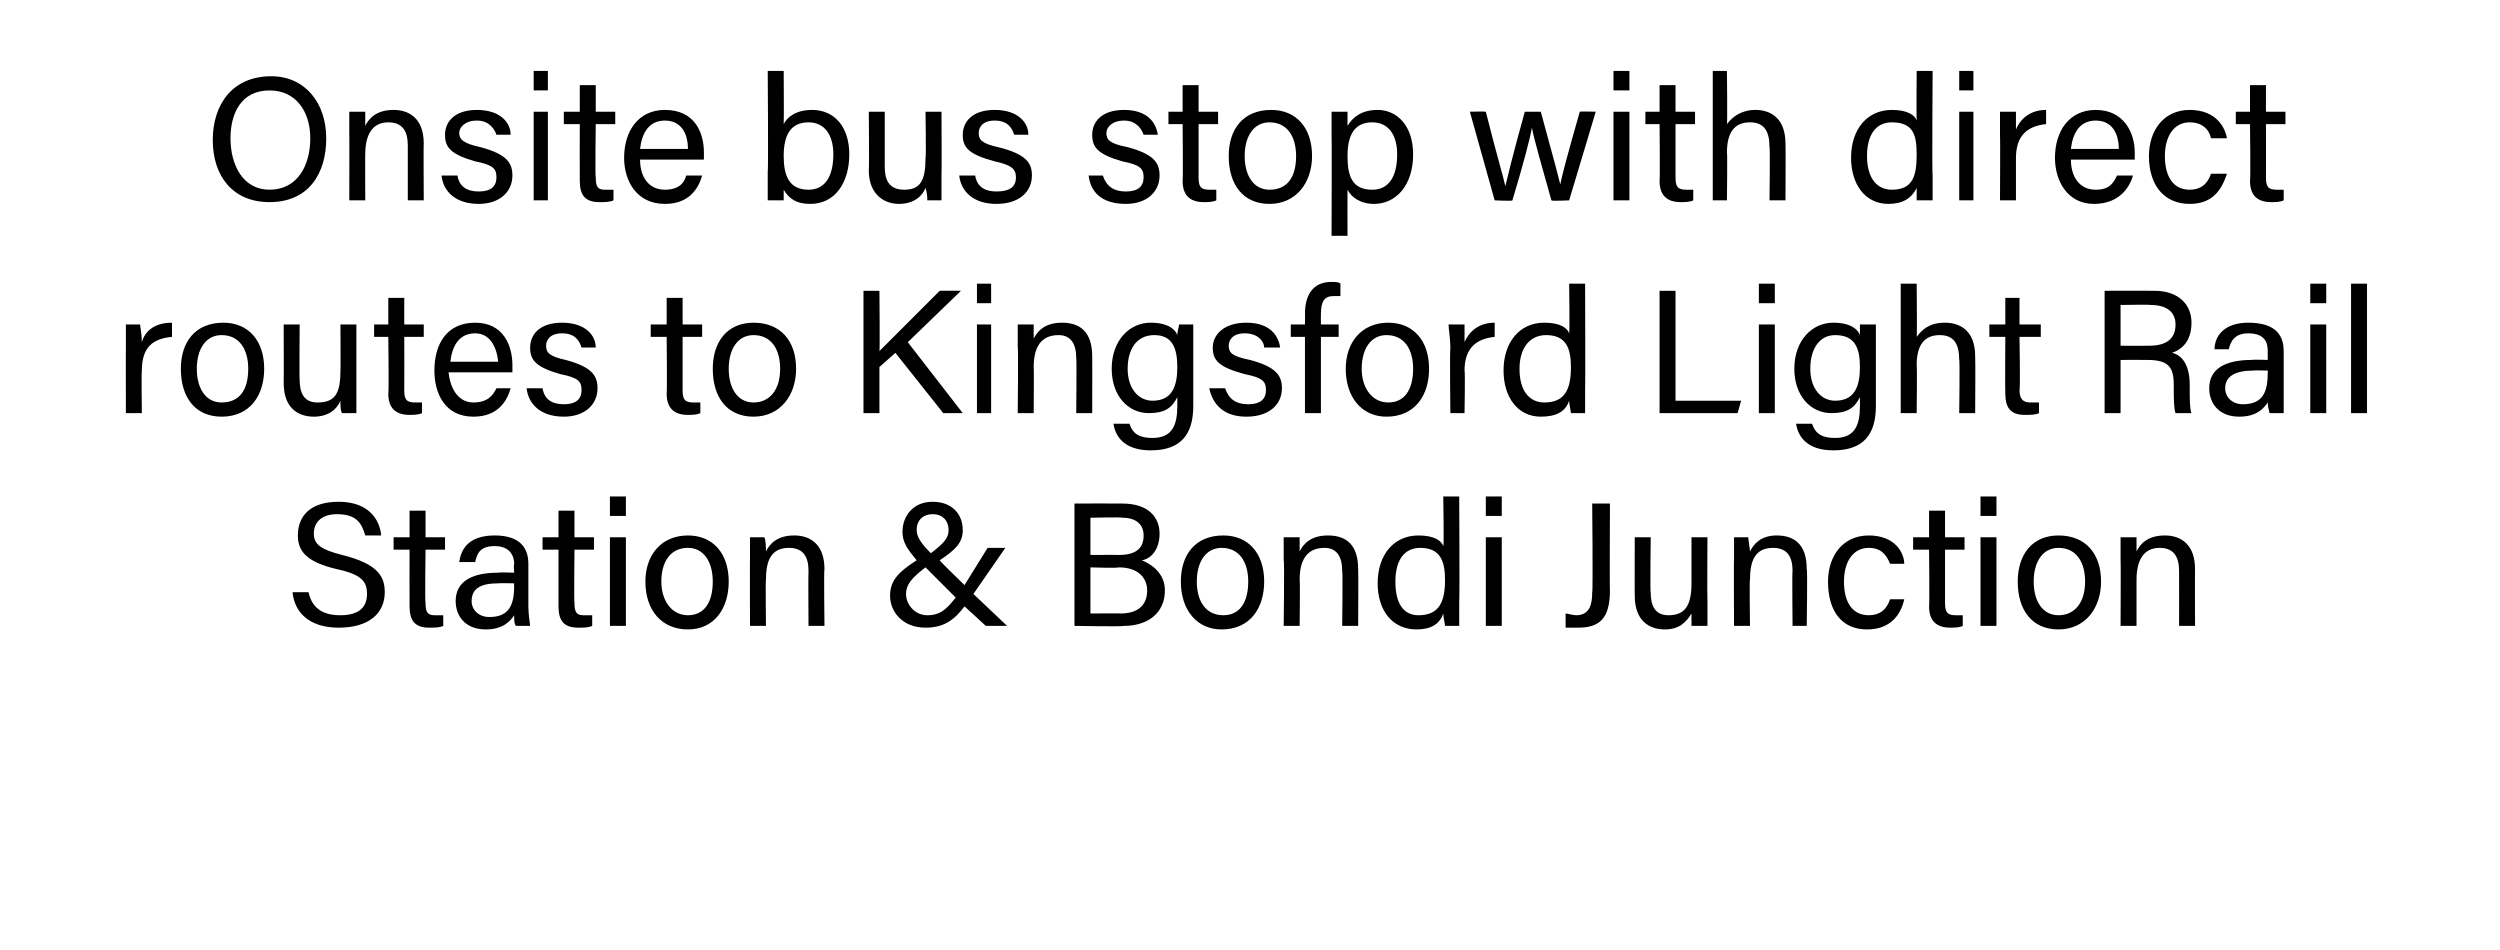
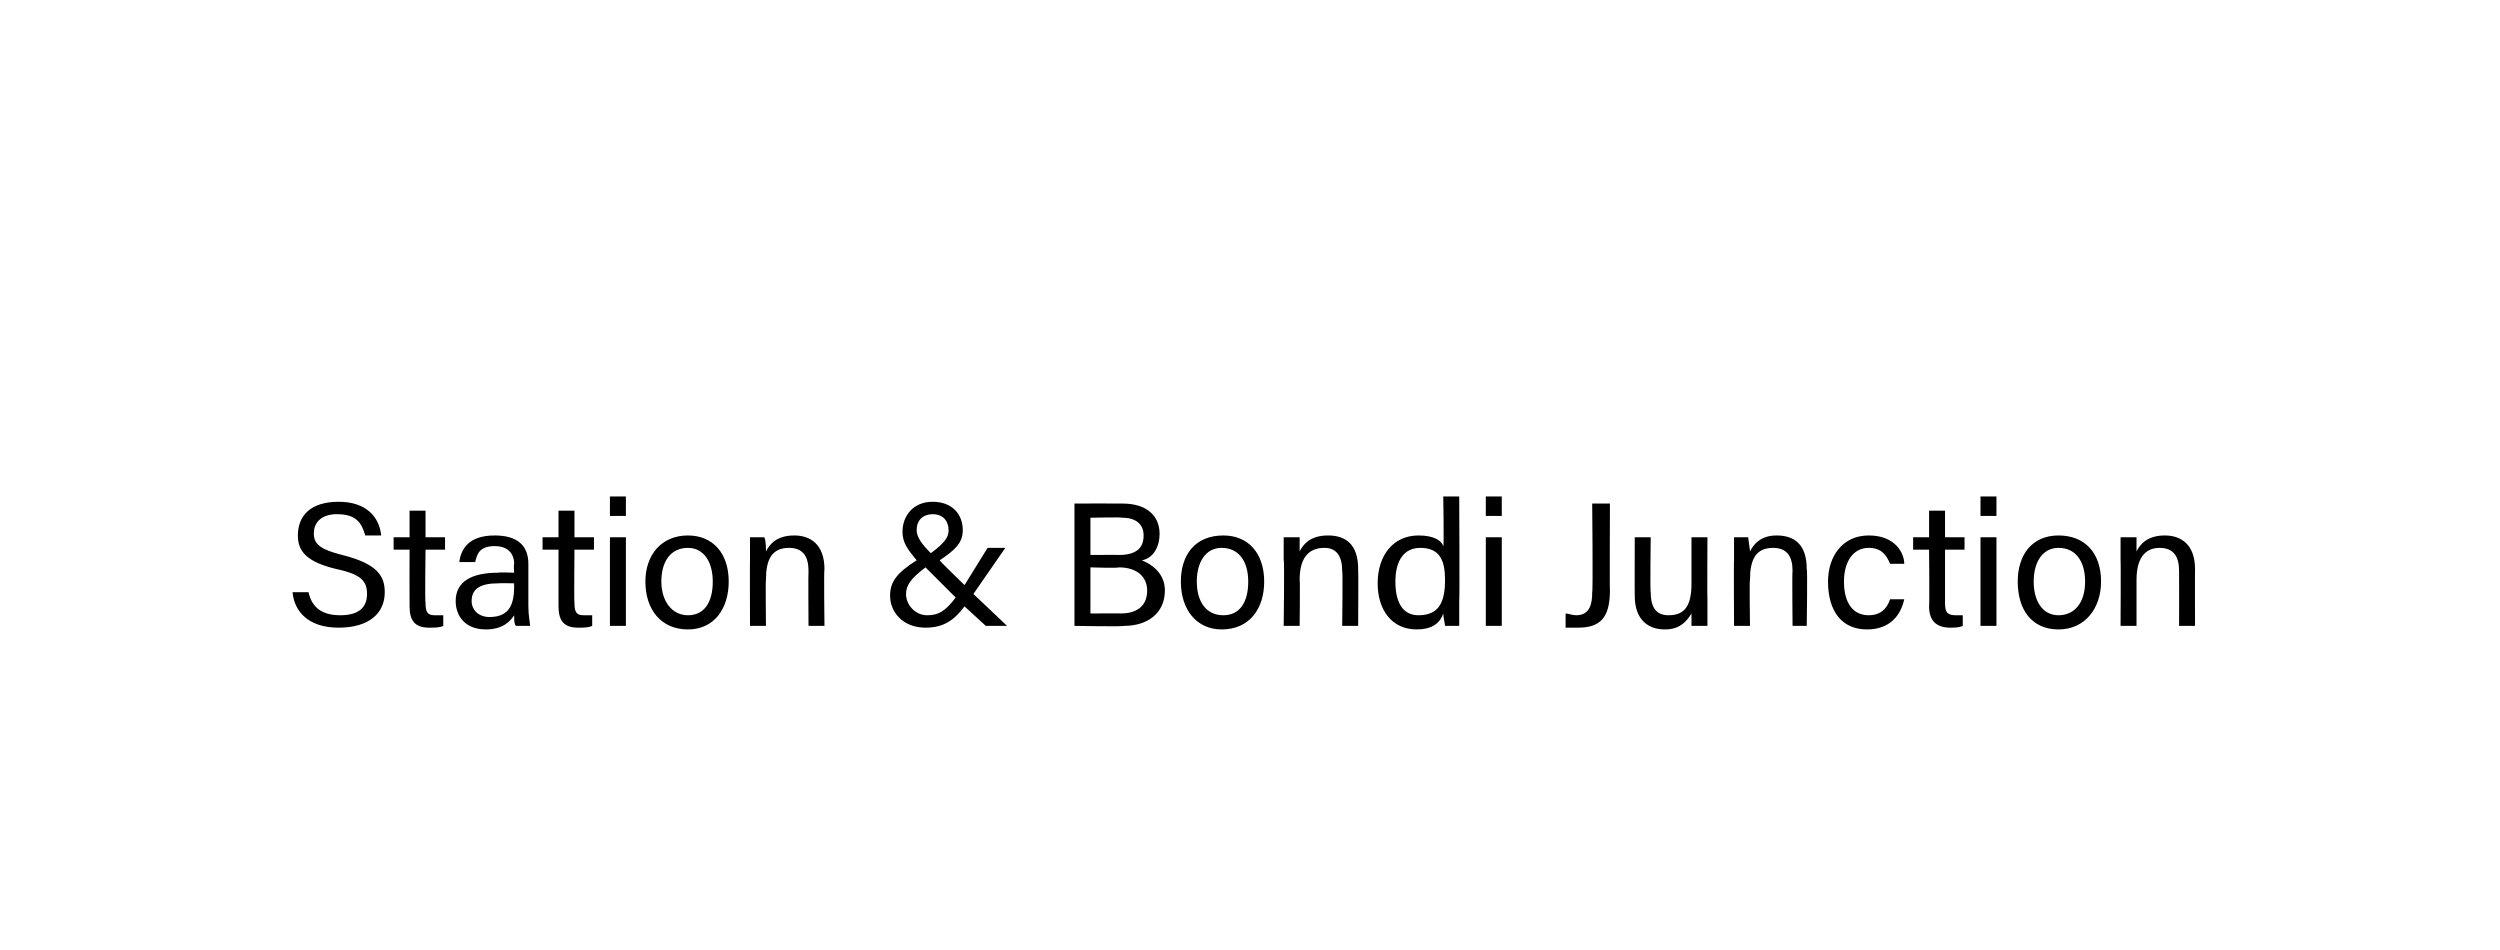
<svg xmlns="http://www.w3.org/2000/svg" version="1.1" width="141px" height="53.6px" viewBox="0 -4 141 53.6" style="top:-4px">
  <desc>Onsite bus stop with direct routes to Kingsford Light Rail Station &amp; Bondi Junction</desc>
  <defs />
  <g id="Polygon13940">
    <path d="M 17.4 29.4 C 17.6 30.3 18.2 30.7 19.2 30.7 C 20.3 30.7 20.7 30.2 20.7 29.5 C 20.7 28.8 20.4 28.4 19 28.1 C 17.3 27.7 16.8 27.1 16.8 26.2 C 16.8 25.1 17.5 24.3 19.1 24.3 C 20.7 24.3 21.4 25.2 21.5 26.2 C 21.5 26.2 20.6 26.2 20.6 26.2 C 20.4 25.5 20.1 25 19 25 C 18.2 25 17.7 25.4 17.7 26.1 C 17.7 26.7 18.1 27 19.3 27.3 C 21.3 27.8 21.7 28.5 21.7 29.4 C 21.7 30.6 20.8 31.4 19.1 31.4 C 17.4 31.4 16.6 30.5 16.5 29.4 C 16.5 29.4 17.4 29.4 17.4 29.4 Z M 22.2 26.3 L 23.1 26.3 L 23.1 24.8 L 24 24.8 L 24 26.3 L 25.1 26.3 L 25.1 27 L 24 27 C 24 27 23.96 29.96 24 30 C 24 30.5 24.1 30.7 24.5 30.7 C 24.7 30.7 24.8 30.7 25 30.7 C 25 30.7 25 31.3 25 31.3 C 24.8 31.4 24.5 31.4 24.2 31.4 C 23.4 31.4 23.1 31 23.1 30.2 C 23.09 30.17 23.1 27 23.1 27 L 22.2 27 L 22.2 26.3 Z M 29.8 30.2 C 29.8 30.7 29.9 31.2 29.9 31.3 C 29.9 31.3 29.1 31.3 29.1 31.3 C 29 31.2 29 31 29 30.7 C 28.8 31 28.4 31.5 27.4 31.5 C 26.2 31.5 25.7 30.7 25.7 29.9 C 25.7 28.8 26.6 28.3 28.1 28.3 C 28.1 28.27 29 28.3 29 28.3 C 29 28.3 28.96 27.84 29 27.8 C 29 27.4 28.8 26.8 27.9 26.8 C 27 26.8 26.9 27.3 26.8 27.7 C 26.8 27.7 25.9 27.7 25.9 27.7 C 26 27 26.4 26.2 27.9 26.2 C 29.1 26.2 29.8 26.7 29.8 27.8 C 29.8 27.8 29.8 30.2 29.8 30.2 Z M 29 28.9 C 29 28.9 28.15 28.88 28.1 28.9 C 27.1 28.9 26.6 29.2 26.6 29.9 C 26.6 30.4 27 30.8 27.6 30.8 C 28.8 30.8 29 30 29 29 C 28.97 29.04 29 28.9 29 28.9 Z M 30.6 26.3 L 31.5 26.3 L 31.5 24.8 L 32.4 24.8 L 32.4 26.3 L 33.5 26.3 L 33.5 27 L 32.4 27 C 32.4 27 32.37 29.96 32.4 30 C 32.4 30.5 32.5 30.7 32.9 30.7 C 33.1 30.7 33.2 30.7 33.4 30.7 C 33.4 30.7 33.4 31.3 33.4 31.3 C 33.2 31.4 32.9 31.4 32.6 31.4 C 31.8 31.4 31.5 31 31.5 30.2 C 31.5 30.17 31.5 27 31.5 27 L 30.6 27 L 30.6 26.3 Z M 34.4 26.3 L 35.3 26.3 L 35.3 31.3 L 34.4 31.3 L 34.4 26.3 Z M 34.4 25.1 L 34.4 24 L 35.3 24 L 35.3 25.1 L 34.4 25.1 Z M 41.1 28.8 C 41.1 30.3 40.3 31.5 38.8 31.5 C 37.3 31.5 36.4 30.4 36.4 28.8 C 36.4 27.3 37.3 26.2 38.8 26.2 C 40.2 26.2 41.1 27.2 41.1 28.8 Z M 37.3 28.8 C 37.3 29.9 37.9 30.7 38.8 30.7 C 39.7 30.7 40.2 30 40.2 28.8 C 40.2 27.7 39.7 26.9 38.8 26.9 C 37.8 26.9 37.3 27.7 37.3 28.8 Z M 42.3 27.6 C 42.3 27.1 42.3 26.7 42.3 26.3 C 42.3 26.3 43.1 26.3 43.1 26.3 C 43.2 26.4 43.2 27 43.2 27.1 C 43.4 26.7 43.8 26.2 44.8 26.2 C 45.7 26.2 46.5 26.7 46.5 28.1 C 46.46 28.09 46.5 31.3 46.5 31.3 L 45.6 31.3 C 45.6 31.3 45.58 28.2 45.6 28.2 C 45.6 27.4 45.3 26.9 44.5 26.9 C 43.5 26.9 43.2 27.6 43.2 28.7 C 43.17 28.67 43.2 31.3 43.2 31.3 L 42.3 31.3 C 42.3 31.3 42.29 27.56 42.3 27.6 Z M 53.9 29.7 C 53.9 29.7 52.2 28 52.2 28 C 51.4 28.6 51.1 29 51.1 29.5 C 51.1 30.1 51.6 30.7 52.3 30.7 C 52.9 30.7 53.3 30.5 53.9 29.7 Z M 56.7 26.9 L 54.9 29.5 L 56.8 31.3 L 55.6 31.3 C 55.6 31.3 54.43 30.23 54.4 30.2 C 53.8 31 53.2 31.4 52.2 31.4 C 50.9 31.4 50.2 30.5 50.2 29.6 C 50.2 28.8 50.6 28.3 51.7 27.6 C 51.2 27 50.9 26.6 50.9 26 C 50.9 25.1 51.5 24.3 52.6 24.3 C 53.7 24.3 54.3 25 54.3 25.9 C 54.3 26.6 53.9 27 53 27.6 C 52.97 27.62 54.4 29 54.4 29 L 55.7 26.9 L 56.7 26.9 Z M 51.7 25.9 C 51.7 26.3 52 26.7 52.5 27.2 C 53.3 26.6 53.5 26.3 53.5 25.9 C 53.5 25.4 53.2 25 52.6 25 C 52.1 25 51.7 25.3 51.7 25.9 Z M 60.6 24.4 C 60.6 24.4 63.3 24.39 63.3 24.4 C 64.8 24.4 65.4 25.2 65.4 26.1 C 65.4 26.9 65 27.5 64.4 27.6 C 64.9 27.8 65.7 28.3 65.7 29.3 C 65.7 30.6 64.7 31.3 63.4 31.3 C 63.36 31.35 60.6 31.3 60.6 31.3 L 60.6 24.4 Z M 63.1 27.3 C 64.1 27.3 64.5 26.9 64.5 26.2 C 64.5 25.6 64.1 25.2 63.3 25.2 C 63.26 25.16 61.5 25.2 61.5 25.2 L 61.5 27.3 C 61.5 27.3 63.12 27.29 63.1 27.3 Z M 61.5 30.6 C 61.5 30.6 63.25 30.59 63.2 30.6 C 64.1 30.6 64.7 30.2 64.7 29.3 C 64.7 28.6 64.2 28 63.1 28 C 63.07 28.05 61.5 28 61.5 28 L 61.5 30.6 Z M 71.3 28.8 C 71.3 30.3 70.5 31.5 68.9 31.5 C 67.5 31.5 66.6 30.4 66.6 28.8 C 66.6 27.3 67.4 26.2 69 26.2 C 70.4 26.2 71.3 27.2 71.3 28.8 Z M 67.5 28.8 C 67.5 29.9 68 30.7 69 30.7 C 69.9 30.7 70.4 30 70.4 28.8 C 70.4 27.7 69.9 26.9 68.9 26.9 C 68 26.9 67.5 27.7 67.5 28.8 Z M 72.4 27.6 C 72.4 27.1 72.4 26.7 72.4 26.3 C 72.4 26.3 73.3 26.3 73.3 26.3 C 73.3 26.4 73.3 27 73.3 27.1 C 73.5 26.7 73.9 26.2 74.9 26.2 C 75.9 26.2 76.6 26.7 76.6 28.1 C 76.62 28.09 76.6 31.3 76.6 31.3 L 75.7 31.3 C 75.7 31.3 75.74 28.2 75.7 28.2 C 75.7 27.4 75.4 26.9 74.7 26.9 C 73.7 26.9 73.3 27.6 73.3 28.7 C 73.33 28.67 73.3 31.3 73.3 31.3 L 72.4 31.3 C 72.4 31.3 72.45 27.56 72.4 27.6 Z M 82.3 24 C 82.3 24 82.33 29.92 82.3 29.9 C 82.3 30.4 82.3 30.9 82.3 31.3 C 82.3 31.3 81.5 31.3 81.5 31.3 C 81.5 31.2 81.4 30.8 81.4 30.6 C 81.2 31.2 80.7 31.5 79.9 31.5 C 78.5 31.5 77.7 30.4 77.7 28.9 C 77.7 27.3 78.6 26.2 80 26.2 C 80.9 26.2 81.3 26.5 81.4 26.8 C 81.45 26.81 81.4 24 81.4 24 L 82.3 24 Z M 80 30.7 C 81.2 30.7 81.5 29.9 81.5 28.7 C 81.5 27.6 81.2 26.9 80.1 26.9 C 79.2 26.9 78.7 27.6 78.7 28.8 C 78.7 30.1 79.2 30.7 80 30.7 Z M 83.8 26.3 L 84.7 26.3 L 84.7 31.3 L 83.8 31.3 L 83.8 26.3 Z M 83.8 25.1 L 83.8 24 L 84.7 24 L 84.7 25.1 L 83.8 25.1 Z M 90.8 29.3 C 90.8 30.9 90.2 31.4 89 31.4 C 88.7 31.4 88.5 31.4 88.3 31.4 C 88.3 31.4 88.3 30.6 88.3 30.6 C 88.4 30.6 88.7 30.7 88.9 30.7 C 89.7 30.7 89.8 30 89.8 29.4 C 89.85 29.35 89.8 24.4 89.8 24.4 L 90.8 24.4 C 90.8 24.4 90.78 29.32 90.8 29.3 Z M 96.3 29.9 C 96.3 30.4 96.3 31 96.3 31.3 C 96.3 31.3 95.4 31.3 95.4 31.3 C 95.4 31.2 95.4 30.9 95.4 30.6 C 95.1 31.1 94.7 31.5 93.9 31.5 C 93 31.5 92.2 31 92.2 29.6 C 92.19 29.61 92.2 26.3 92.2 26.3 L 93.1 26.3 C 93.1 26.3 93.06 29.43 93.1 29.4 C 93.1 30.1 93.3 30.7 94.1 30.7 C 95 30.7 95.4 30.2 95.4 28.9 C 95.4 28.92 95.4 26.3 95.4 26.3 L 96.3 26.3 C 96.3 26.3 96.28 29.87 96.3 29.9 Z M 97.8 27.6 C 97.8 27.1 97.8 26.7 97.8 26.3 C 97.8 26.3 98.6 26.3 98.6 26.3 C 98.6 26.4 98.7 27 98.7 27.1 C 98.9 26.7 99.3 26.2 100.2 26.2 C 101.2 26.2 101.9 26.7 101.9 28.1 C 101.95 28.09 101.9 31.3 101.9 31.3 L 101.1 31.3 C 101.1 31.3 101.07 28.2 101.1 28.2 C 101.1 27.4 100.8 26.9 100 26.9 C 99 26.9 98.7 27.6 98.7 28.7 C 98.66 28.67 98.7 31.3 98.7 31.3 L 97.8 31.3 C 97.8 31.3 97.78 27.56 97.8 27.6 Z M 107.4 29.8 C 107.2 30.7 106.6 31.5 105.3 31.5 C 103.9 31.5 103.1 30.5 103.1 28.8 C 103.1 27.4 103.9 26.2 105.4 26.2 C 106.9 26.2 107.4 27.2 107.4 27.8 C 107.4 27.8 106.6 27.8 106.6 27.8 C 106.4 27.3 106.1 26.9 105.4 26.9 C 104.5 26.9 104 27.7 104 28.8 C 104 30 104.5 30.7 105.4 30.7 C 106 30.7 106.4 30.4 106.6 29.8 C 106.6 29.8 107.4 29.8 107.4 29.8 Z M 107.9 26.3 L 108.8 26.3 L 108.8 24.8 L 109.7 24.8 L 109.7 26.3 L 110.8 26.3 L 110.8 27 L 109.7 27 C 109.7 27 109.7 29.96 109.7 30 C 109.7 30.5 109.8 30.7 110.3 30.7 C 110.4 30.7 110.6 30.7 110.7 30.7 C 110.7 30.7 110.7 31.3 110.7 31.3 C 110.5 31.4 110.2 31.4 110 31.4 C 109.2 31.4 108.8 31 108.8 30.2 C 108.83 30.17 108.8 27 108.8 27 L 107.9 27 L 107.9 26.3 Z M 111.7 26.3 L 112.6 26.3 L 112.6 31.3 L 111.7 31.3 L 111.7 26.3 Z M 111.7 25.1 L 111.7 24 L 112.6 24 L 112.6 25.1 L 111.7 25.1 Z M 118.5 28.8 C 118.5 30.3 117.6 31.5 116.1 31.5 C 114.6 31.5 113.8 30.4 113.8 28.8 C 113.8 27.3 114.6 26.2 116.1 26.2 C 117.6 26.2 118.5 27.2 118.5 28.8 Z M 114.7 28.8 C 114.7 29.9 115.2 30.7 116.1 30.7 C 117 30.7 117.6 30 117.6 28.8 C 117.6 27.7 117.1 26.9 116.1 26.9 C 115.2 26.9 114.7 27.7 114.7 28.8 Z M 119.6 27.6 C 119.6 27.1 119.6 26.7 119.6 26.3 C 119.6 26.3 120.5 26.3 120.5 26.3 C 120.5 26.4 120.5 27 120.5 27.1 C 120.7 26.7 121.1 26.2 122.1 26.2 C 123 26.2 123.8 26.7 123.8 28.1 C 123.79 28.09 123.8 31.3 123.8 31.3 L 122.9 31.3 C 122.9 31.3 122.91 28.2 122.9 28.2 C 122.9 27.4 122.6 26.9 121.8 26.9 C 120.9 26.9 120.5 27.6 120.5 28.7 C 120.5 28.67 120.5 31.3 120.5 31.3 L 119.6 31.3 C 119.6 31.3 119.62 27.56 119.6 27.6 Z " stroke="none" fill="#000" />
  </g>
  <g id="Polygon13939">
-     <path d="M 7.1 15.7 C 7.1 15 7.1 14.6 7.1 14.3 C 7.1 14.3 7.9 14.3 7.9 14.3 C 7.9 14.4 8 14.8 8 15.3 C 8.2 14.6 8.8 14.2 9.7 14.2 C 9.7 14.2 9.7 15 9.7 15 C 8.6 15.1 8 15.6 8 16.9 C 7.97 16.89 8 19.3 8 19.3 L 7.1 19.3 C 7.1 19.3 7.09 15.66 7.1 15.7 Z M 14.9 16.8 C 14.9 18.3 14.1 19.5 12.5 19.5 C 11 19.5 10.2 18.4 10.2 16.8 C 10.2 15.3 11 14.2 12.6 14.2 C 14 14.2 14.9 15.2 14.9 16.8 Z M 11.1 16.8 C 11.1 17.9 11.6 18.7 12.5 18.7 C 13.5 18.7 14 18 14 16.8 C 14 15.7 13.5 14.9 12.5 14.9 C 11.6 14.9 11.1 15.7 11.1 16.8 Z M 20.1 17.9 C 20.1 18.4 20.1 19 20.1 19.3 C 20.1 19.3 19.3 19.3 19.3 19.3 C 19.2 19.2 19.2 18.9 19.2 18.6 C 19 19.1 18.5 19.5 17.7 19.5 C 16.8 19.5 16 19 16 17.6 C 16.01 17.61 16 14.3 16 14.3 L 16.9 14.3 C 16.9 14.3 16.88 17.43 16.9 17.4 C 16.9 18.1 17.1 18.7 17.9 18.7 C 18.9 18.7 19.2 18.2 19.2 16.9 C 19.22 16.92 19.2 14.3 19.2 14.3 L 20.1 14.3 C 20.1 14.3 20.1 17.87 20.1 17.9 Z M 21.1 14.3 L 21.9 14.3 L 21.9 12.8 L 22.8 12.8 L 22.8 14.3 L 23.9 14.3 L 23.9 15 L 22.8 15 C 22.8 15 22.81 17.96 22.8 18 C 22.8 18.5 22.9 18.7 23.4 18.7 C 23.5 18.7 23.7 18.7 23.8 18.7 C 23.8 18.7 23.8 19.3 23.8 19.3 C 23.6 19.4 23.3 19.4 23.1 19.4 C 22.3 19.4 21.9 19 21.9 18.2 C 21.94 18.17 21.9 15 21.9 15 L 21.1 15 L 21.1 14.3 Z M 25.3 17 C 25.4 18 25.9 18.7 26.7 18.7 C 27.5 18.7 27.8 18.3 28 17.9 C 28 17.9 28.8 17.9 28.8 17.9 C 28.6 18.6 28.1 19.5 26.7 19.5 C 25.1 19.5 24.5 18.2 24.5 16.9 C 24.5 15.4 25.2 14.2 26.8 14.2 C 28.4 14.2 28.9 15.5 28.9 16.6 C 28.9 16.7 28.9 16.8 28.9 17 C 28.9 17 25.3 17 25.3 17 Z M 28.1 16.4 C 28 15.5 27.6 14.8 26.8 14.8 C 25.9 14.8 25.5 15.5 25.4 16.4 C 25.4 16.4 28.1 16.4 28.1 16.4 Z M 30.6 17.9 C 30.7 18.5 31.1 18.8 31.8 18.8 C 32.5 18.8 32.8 18.5 32.8 18 C 32.8 17.5 32.6 17.3 31.6 17.1 C 30.2 16.7 29.9 16.3 29.9 15.6 C 29.9 14.9 30.4 14.2 31.7 14.2 C 33 14.2 33.6 14.9 33.6 15.6 C 33.6 15.6 32.8 15.6 32.8 15.6 C 32.7 15.3 32.5 14.8 31.7 14.8 C 31 14.8 30.8 15.2 30.8 15.5 C 30.8 15.9 31 16.1 31.9 16.3 C 33.4 16.7 33.7 17.2 33.7 17.9 C 33.7 18.8 33 19.5 31.8 19.5 C 30.5 19.5 29.8 18.8 29.7 17.9 C 29.7 17.9 30.6 17.9 30.6 17.9 Z M 36.7 14.3 L 37.6 14.3 L 37.6 12.8 L 38.5 12.8 L 38.5 14.3 L 39.6 14.3 L 39.6 15 L 38.5 15 C 38.5 15 38.5 17.96 38.5 18 C 38.5 18.5 38.6 18.7 39.1 18.7 C 39.2 18.7 39.4 18.7 39.5 18.7 C 39.5 18.7 39.5 19.3 39.5 19.3 C 39.3 19.4 39 19.4 38.8 19.4 C 38 19.4 37.6 19 37.6 18.2 C 37.63 18.17 37.6 15 37.6 15 L 36.7 15 L 36.7 14.3 Z M 44.9 16.8 C 44.9 18.3 44 19.5 42.5 19.5 C 41 19.5 40.2 18.4 40.2 16.8 C 40.2 15.3 41 14.2 42.5 14.2 C 44 14.2 44.9 15.2 44.9 16.8 Z M 41.1 16.8 C 41.1 17.9 41.6 18.7 42.5 18.7 C 43.4 18.7 44 18 44 16.8 C 44 15.7 43.5 14.9 42.5 14.9 C 41.6 14.9 41.1 15.7 41.1 16.8 Z M 48.7 12.4 L 49.6 12.4 C 49.6 12.4 49.63 15.81 49.6 15.8 C 50.1 15.3 51.9 13.5 53 12.4 C 53.01 12.39 54.2 12.4 54.2 12.4 L 51.2 15.3 L 54.3 19.3 L 53.2 19.3 L 50.5 15.9 L 49.6 16.7 L 49.6 19.3 L 48.7 19.3 L 48.7 12.4 Z M 55.1 14.3 L 55.9 14.3 L 55.9 19.3 L 55.1 19.3 L 55.1 14.3 Z M 55.1 13.1 L 55.1 12 L 55.9 12 L 55.9 13.1 L 55.1 13.1 Z M 57.4 15.6 C 57.4 15.1 57.4 14.7 57.4 14.3 C 57.4 14.3 58.3 14.3 58.3 14.3 C 58.3 14.4 58.3 15 58.3 15.1 C 58.5 14.7 58.9 14.2 59.9 14.2 C 60.9 14.2 61.6 14.7 61.6 16.1 C 61.61 16.09 61.6 19.3 61.6 19.3 L 60.7 19.3 C 60.7 19.3 60.73 16.2 60.7 16.2 C 60.7 15.4 60.4 14.9 59.7 14.9 C 58.7 14.9 58.3 15.6 58.3 16.7 C 58.32 16.67 58.3 19.3 58.3 19.3 L 57.4 19.3 C 57.4 19.3 57.44 15.56 57.4 15.6 Z M 67.3 18.9 C 67.3 20.5 66.6 21.4 64.9 21.4 C 63.4 21.4 62.9 20.6 62.8 19.9 C 62.8 19.9 63.7 19.9 63.7 19.9 C 63.9 20.5 64.3 20.7 65 20.7 C 66.1 20.7 66.4 20 66.4 18.9 C 66.4 18.9 66.4 18.4 66.4 18.4 C 66.1 19 65.7 19.3 64.8 19.3 C 63.6 19.3 62.7 18.3 62.7 16.8 C 62.7 15.2 63.7 14.2 64.9 14.2 C 65.9 14.2 66.3 14.6 66.4 14.9 C 66.4 14.7 66.5 14.4 66.5 14.3 C 66.5 14.3 67.3 14.3 67.3 14.3 C 67.3 14.6 67.3 15.3 67.3 15.7 C 67.3 15.7 67.3 18.9 67.3 18.9 Z M 65 18.6 C 66.1 18.6 66.4 17.8 66.4 16.7 C 66.4 15.6 66.1 14.9 65.1 14.9 C 64.1 14.9 63.6 15.7 63.6 16.8 C 63.6 17.9 64.2 18.6 65 18.6 Z M 69.1 17.9 C 69.3 18.5 69.7 18.8 70.4 18.8 C 71.1 18.8 71.4 18.5 71.4 18 C 71.4 17.5 71.2 17.3 70.2 17.1 C 68.7 16.7 68.4 16.3 68.4 15.6 C 68.4 14.9 69 14.2 70.3 14.2 C 71.6 14.2 72.1 14.9 72.2 15.6 C 72.2 15.6 71.3 15.6 71.3 15.6 C 71.3 15.3 71 14.8 70.2 14.8 C 69.5 14.8 69.3 15.2 69.3 15.5 C 69.3 15.9 69.5 16.1 70.5 16.3 C 72 16.7 72.3 17.2 72.3 17.9 C 72.3 18.8 71.6 19.5 70.3 19.5 C 69 19.5 68.4 18.8 68.2 17.9 C 68.2 17.9 69.1 17.9 69.1 17.9 Z M 73.6 19.3 L 73.6 15 L 72.8 15 L 72.8 14.3 L 73.6 14.3 C 73.6 14.3 73.61 13.67 73.6 13.7 C 73.6 12.7 74 11.9 75.1 11.9 C 75.3 11.9 75.5 11.9 75.6 12 C 75.6 12 75.6 12.7 75.6 12.7 C 75.5 12.7 75.3 12.7 75.2 12.7 C 74.7 12.7 74.5 13 74.5 13.7 C 74.49 13.73 74.5 14.3 74.5 14.3 L 75.5 14.3 L 75.5 15 L 74.5 15 L 74.5 19.3 L 73.6 19.3 Z M 80.6 16.8 C 80.6 18.3 79.8 19.5 78.2 19.5 C 76.8 19.5 75.9 18.4 75.9 16.8 C 75.9 15.3 76.8 14.2 78.3 14.2 C 79.7 14.2 80.6 15.2 80.6 16.8 Z M 76.8 16.8 C 76.8 17.9 77.4 18.7 78.3 18.7 C 79.2 18.7 79.7 18 79.7 16.8 C 79.7 15.7 79.2 14.9 78.2 14.9 C 77.3 14.9 76.8 15.7 76.8 16.8 Z M 81.8 15.7 C 81.8 15 81.7 14.6 81.7 14.3 C 81.7 14.3 82.6 14.3 82.6 14.3 C 82.6 14.4 82.6 14.8 82.6 15.3 C 82.9 14.6 83.5 14.2 84.3 14.2 C 84.3 14.2 84.3 15 84.3 15 C 83.3 15.1 82.6 15.6 82.6 16.9 C 82.64 16.89 82.6 19.3 82.6 19.3 L 81.8 19.3 C 81.8 19.3 81.76 15.66 81.8 15.7 Z M 89.4 12 C 89.4 12 89.42 17.92 89.4 17.9 C 89.4 18.4 89.4 18.9 89.4 19.3 C 89.4 19.3 88.6 19.3 88.6 19.3 C 88.6 19.2 88.5 18.8 88.5 18.6 C 88.3 19.2 87.8 19.5 86.9 19.5 C 85.6 19.5 84.8 18.4 84.8 16.9 C 84.8 15.3 85.7 14.2 87.1 14.2 C 88 14.2 88.4 14.5 88.5 14.8 C 88.54 14.81 88.5 12 88.5 12 L 89.4 12 Z M 87.1 18.7 C 88.3 18.7 88.6 17.9 88.6 16.7 C 88.6 15.6 88.3 14.9 87.2 14.9 C 86.3 14.9 85.7 15.6 85.7 16.8 C 85.7 18.1 86.3 18.7 87.1 18.7 Z M 93.6 12.4 L 94.5 12.4 L 94.5 18.6 L 98.2 18.6 L 98 19.3 L 93.6 19.3 L 93.6 12.4 Z M 99.2 14.3 L 100.1 14.3 L 100.1 19.3 L 99.2 19.3 L 99.2 14.3 Z M 99.2 13.1 L 99.2 12 L 100.1 12 L 100.1 13.1 L 99.2 13.1 Z M 105.8 18.9 C 105.8 20.5 105.1 21.4 103.4 21.4 C 101.9 21.4 101.4 20.6 101.3 19.9 C 101.3 19.9 102.2 19.9 102.2 19.9 C 102.4 20.5 102.8 20.7 103.5 20.7 C 104.6 20.7 104.9 20 104.9 18.9 C 104.9 18.9 104.9 18.4 104.9 18.4 C 104.6 19 104.2 19.3 103.3 19.3 C 102.1 19.3 101.2 18.3 101.2 16.8 C 101.2 15.2 102.2 14.2 103.4 14.2 C 104.4 14.2 104.8 14.6 104.9 14.9 C 104.9 14.7 104.9 14.4 104.9 14.3 C 104.9 14.3 105.8 14.3 105.8 14.3 C 105.8 14.6 105.8 15.3 105.8 15.7 C 105.8 15.7 105.8 18.9 105.8 18.9 Z M 103.5 18.6 C 104.6 18.6 104.9 17.8 104.9 16.7 C 104.9 15.6 104.6 14.9 103.5 14.9 C 102.6 14.9 102.1 15.7 102.1 16.8 C 102.1 17.9 102.7 18.6 103.5 18.6 Z M 108.1 12 C 108.1 12 108.13 15.03 108.1 15 C 108.4 14.6 108.8 14.2 109.7 14.2 C 110.5 14.2 111.4 14.6 111.4 16.1 C 111.42 16.11 111.4 19.3 111.4 19.3 L 110.5 19.3 C 110.5 19.3 110.54 16.26 110.5 16.3 C 110.5 15.4 110.2 14.9 109.4 14.9 C 108.5 14.9 108.1 15.5 108.1 16.6 C 108.13 16.58 108.1 19.3 108.1 19.3 L 107.2 19.3 L 107.2 12 L 108.1 12 Z M 112.2 14.3 L 113.1 14.3 L 113.1 12.8 L 113.9 12.8 L 113.9 14.3 L 115.1 14.3 L 115.1 15 L 113.9 15 C 113.9 15 113.95 17.96 113.9 18 C 113.9 18.5 114.1 18.7 114.5 18.7 C 114.6 18.7 114.8 18.7 115 18.7 C 115 18.7 115 19.3 115 19.3 C 114.8 19.4 114.5 19.4 114.2 19.4 C 113.4 19.4 113.1 19 113.1 18.2 C 113.08 18.17 113.1 15 113.1 15 L 112.2 15 L 112.2 14.3 Z M 119.6 16.3 L 119.6 19.3 L 118.7 19.3 L 118.7 12.4 C 118.7 12.4 121.46 12.39 121.5 12.4 C 122.9 12.4 123.6 13.2 123.6 14.2 C 123.6 15.2 123.1 15.7 122.5 15.9 C 123 16 123.5 16.5 123.5 17.7 C 123.5 17.7 123.5 18 123.5 18 C 123.5 18.4 123.5 19.1 123.6 19.3 C 123.6 19.3 122.7 19.3 122.7 19.3 C 122.6 19 122.6 18.5 122.6 17.8 C 122.6 17.8 122.6 17.7 122.6 17.7 C 122.6 16.7 122.3 16.3 121.1 16.3 C 121.07 16.29 119.6 16.3 119.6 16.3 Z M 119.6 15.5 C 119.6 15.5 121.16 15.51 121.2 15.5 C 122.2 15.5 122.7 15.1 122.7 14.3 C 122.7 13.6 122.2 13.2 121.3 13.2 C 121.27 13.17 119.6 13.2 119.6 13.2 L 119.6 15.5 Z M 128.8 18.2 C 128.8 18.7 128.8 19.2 128.8 19.3 C 128.8 19.3 128 19.3 128 19.3 C 128 19.2 127.9 19 127.9 18.7 C 127.7 19 127.3 19.5 126.3 19.5 C 125.1 19.5 124.6 18.7 124.6 17.9 C 124.6 16.8 125.5 16.3 127 16.3 C 127.04 16.27 127.9 16.3 127.9 16.3 C 127.9 16.3 127.9 15.84 127.9 15.8 C 127.9 15.4 127.8 14.8 126.8 14.8 C 126 14.8 125.8 15.3 125.7 15.7 C 125.7 15.7 124.9 15.7 124.9 15.7 C 124.9 15 125.4 14.2 126.8 14.2 C 128.1 14.2 128.8 14.7 128.8 15.8 C 128.8 15.8 128.8 18.2 128.8 18.2 Z M 127.9 16.9 C 127.9 16.9 127.09 16.88 127.1 16.9 C 126.1 16.9 125.5 17.2 125.5 17.9 C 125.5 18.4 125.9 18.8 126.5 18.8 C 127.7 18.8 127.9 18 127.9 17 C 127.91 17.04 127.9 16.9 127.9 16.9 Z M 130.3 14.3 L 131.2 14.3 L 131.2 19.3 L 130.3 19.3 L 130.3 14.3 Z M 130.3 13.1 L 130.3 12 L 131.2 12 L 131.2 13.1 L 130.3 13.1 Z M 132.6 19.3 L 132.6 12 L 133.5 12 L 133.5 19.3 L 132.6 19.3 Z " stroke="none" fill="#000" />
-   </g>
+     </g>
  <g id="Polygon13938">
-     <path d="M 18.4 3.8 C 18.4 5.8 17.4 7.4 15.2 7.4 C 13.1 7.4 12 5.9 12 3.9 C 12 1.9 13.1 0.3 15.3 0.3 C 17.2 0.3 18.4 1.8 18.4 3.8 Z M 13 3.8 C 13 5.3 13.7 6.7 15.2 6.7 C 16.8 6.7 17.5 5.3 17.5 3.8 C 17.5 2.3 16.7 1.1 15.2 1.1 C 13.6 1.1 13 2.4 13 3.8 Z M 19.7 3.6 C 19.7 3.1 19.7 2.7 19.7 2.3 C 19.7 2.3 20.6 2.3 20.6 2.3 C 20.6 2.4 20.6 3 20.6 3.1 C 20.8 2.7 21.2 2.2 22.2 2.2 C 23.1 2.2 23.9 2.7 23.9 4.1 C 23.88 4.09 23.9 7.3 23.9 7.3 L 23 7.3 C 23 7.3 23 4.2 23 4.2 C 23 3.4 22.7 2.9 21.9 2.9 C 21 2.9 20.6 3.6 20.6 4.7 C 20.59 4.67 20.6 7.3 20.6 7.3 L 19.7 7.3 C 19.7 7.3 19.71 3.56 19.7 3.6 Z M 25.8 5.9 C 25.9 6.5 26.3 6.8 27 6.8 C 27.7 6.8 28 6.5 28 6 C 28 5.5 27.8 5.3 26.8 5.1 C 25.4 4.7 25.1 4.3 25.1 3.6 C 25.1 2.9 25.6 2.2 26.9 2.2 C 28.2 2.2 28.8 2.9 28.8 3.6 C 28.8 3.6 28 3.6 28 3.6 C 27.9 3.3 27.6 2.8 26.9 2.8 C 26.2 2.8 25.9 3.2 25.9 3.5 C 25.9 3.9 26.2 4.1 27.1 4.3 C 28.6 4.7 28.9 5.2 28.9 5.9 C 28.9 6.8 28.2 7.5 27 7.5 C 25.7 7.5 25 6.8 24.9 5.9 C 24.9 5.9 25.8 5.9 25.8 5.9 Z M 30.1 2.3 L 30.9 2.3 L 30.9 7.3 L 30.1 7.3 L 30.1 2.3 Z M 30.1 1.1 L 30.1 0 L 30.9 0 L 30.9 1.1 L 30.1 1.1 Z M 31.8 2.3 L 32.7 2.3 L 32.7 0.8 L 33.6 0.8 L 33.6 2.3 L 34.7 2.3 L 34.7 3 L 33.6 3 C 33.6 3 33.56 5.96 33.6 6 C 33.6 6.5 33.7 6.7 34.1 6.7 C 34.3 6.7 34.4 6.7 34.6 6.7 C 34.6 6.7 34.6 7.3 34.6 7.3 C 34.4 7.4 34.1 7.4 33.8 7.4 C 33 7.4 32.7 7 32.7 6.2 C 32.69 6.17 32.7 3 32.7 3 L 31.8 3 L 31.8 2.3 Z M 36.1 5 C 36.1 6 36.6 6.7 37.5 6.7 C 38.3 6.7 38.6 6.3 38.7 5.9 C 38.7 5.9 39.6 5.9 39.6 5.9 C 39.4 6.6 38.9 7.5 37.5 7.5 C 35.9 7.5 35.2 6.2 35.2 4.9 C 35.2 3.4 36 2.2 37.5 2.2 C 39.2 2.2 39.7 3.5 39.7 4.6 C 39.7 4.7 39.7 4.8 39.7 5 C 39.7 5 36.1 5 36.1 5 Z M 38.8 4.4 C 38.8 3.5 38.4 2.8 37.5 2.8 C 36.6 2.8 36.2 3.5 36.1 4.4 C 36.1 4.4 38.8 4.4 38.8 4.4 Z M 43.3 0 L 44.2 0 C 44.2 0 44.22 3 44.2 3 C 44.4 2.6 44.9 2.2 45.8 2.2 C 47.1 2.2 47.9 3.2 47.9 4.7 C 47.9 6.3 47.1 7.5 45.7 7.5 C 44.9 7.5 44.5 7.2 44.2 6.7 C 44.2 6.9 44.2 7.2 44.2 7.3 C 44.2 7.3 43.3 7.3 43.3 7.3 C 43.3 6.8 43.3 6.2 43.3 5.7 C 43.34 5.65 43.3 0 43.3 0 Z M 45.6 2.9 C 44.6 2.9 44.2 3.6 44.2 4.8 C 44.2 5.9 44.5 6.7 45.6 6.7 C 46.5 6.7 47 6 47 4.7 C 47 3.6 46.5 2.9 45.6 2.9 Z M 53.1 5.9 C 53.1 6.4 53.1 7 53.1 7.3 C 53.1 7.3 52.3 7.3 52.3 7.3 C 52.3 7.2 52.3 6.9 52.2 6.6 C 52 7.1 51.5 7.5 50.7 7.5 C 49.9 7.5 49 7 49 5.6 C 49.03 5.61 49 2.3 49 2.3 L 49.9 2.3 C 49.9 2.3 49.9 5.43 49.9 5.4 C 49.9 6.1 50.1 6.7 51 6.7 C 51.9 6.7 52.2 6.2 52.2 4.9 C 52.24 4.92 52.2 2.3 52.2 2.3 L 53.1 2.3 C 53.1 2.3 53.12 5.87 53.1 5.9 Z M 55 5.9 C 55.1 6.5 55.5 6.8 56.2 6.8 C 57 6.8 57.3 6.5 57.3 6 C 57.3 5.5 57 5.3 56.1 5.1 C 54.6 4.7 54.3 4.3 54.3 3.6 C 54.3 2.9 54.8 2.2 56.1 2.2 C 57.4 2.2 58 2.9 58 3.6 C 58 3.6 57.2 3.6 57.2 3.6 C 57.1 3.3 56.9 2.8 56.1 2.8 C 55.4 2.8 55.2 3.2 55.2 3.5 C 55.2 3.9 55.4 4.1 56.3 4.3 C 57.9 4.7 58.2 5.2 58.2 5.9 C 58.2 6.8 57.5 7.5 56.2 7.5 C 54.9 7.5 54.2 6.8 54.1 5.9 C 54.1 5.9 55 5.9 55 5.9 Z M 62.2 5.9 C 62.4 6.5 62.8 6.8 63.5 6.8 C 64.2 6.8 64.5 6.5 64.5 6 C 64.5 5.5 64.3 5.3 63.3 5.1 C 61.9 4.7 61.6 4.3 61.6 3.6 C 61.6 2.9 62.1 2.2 63.4 2.2 C 64.7 2.2 65.2 2.9 65.3 3.6 C 65.3 3.6 64.5 3.6 64.5 3.6 C 64.4 3.3 64.1 2.8 63.4 2.8 C 62.7 2.8 62.4 3.2 62.4 3.5 C 62.4 3.9 62.6 4.1 63.6 4.3 C 65.1 4.7 65.4 5.2 65.4 5.9 C 65.4 6.8 64.7 7.5 63.5 7.5 C 62.1 7.5 61.5 6.8 61.4 5.9 C 61.4 5.9 62.2 5.9 62.2 5.9 Z M 65.9 2.3 L 66.7 2.3 L 66.7 0.8 L 67.6 0.8 L 67.6 2.3 L 68.7 2.3 L 68.7 3 L 67.6 3 C 67.6 3 67.6 5.96 67.6 6 C 67.6 6.5 67.7 6.7 68.2 6.7 C 68.3 6.7 68.5 6.7 68.6 6.7 C 68.6 6.7 68.6 7.3 68.6 7.3 C 68.4 7.4 68.1 7.4 67.9 7.4 C 67.1 7.4 66.7 7 66.7 6.2 C 66.73 6.17 66.7 3 66.7 3 L 65.9 3 L 65.9 2.3 Z M 74 4.8 C 74 6.3 73.1 7.5 71.6 7.5 C 70.1 7.5 69.3 6.4 69.3 4.8 C 69.3 3.3 70.1 2.2 71.7 2.2 C 73.1 2.2 74 3.2 74 4.8 Z M 70.2 4.8 C 70.2 5.9 70.7 6.7 71.6 6.7 C 72.6 6.7 73.1 6 73.1 4.8 C 73.1 3.7 72.6 2.9 71.6 2.9 C 70.7 2.9 70.2 3.7 70.2 4.8 Z M 75.1 9.3 C 75.1 9.3 75.12 3.52 75.1 3.5 C 75.1 3.1 75.1 2.7 75.1 2.3 C 75.1 2.3 76 2.3 76 2.3 C 76 2.5 76 2.7 76 3.1 C 76.3 2.6 76.8 2.2 77.7 2.2 C 78.8 2.2 79.7 3.1 79.7 4.7 C 79.7 6.5 78.7 7.5 77.5 7.5 C 76.7 7.5 76.2 7.1 76 6.7 C 75.99 6.72 76 9.3 76 9.3 L 75.1 9.3 Z M 77.4 2.9 C 76.4 2.9 76 3.6 76 4.8 C 76 6 76.3 6.7 77.4 6.7 C 78.3 6.7 78.8 6 78.8 4.7 C 78.8 3.6 78.3 2.9 77.4 2.9 Z M 83.8 2.3 C 84.4 4.7 84.8 6 84.9 6.5 C 84.9 6.5 84.9 6.5 84.9 6.5 C 85 6.1 85.3 4.8 86 2.3 C 86 2.3 86.9 2.3 86.9 2.3 C 87.7 5.2 87.9 6 88 6.4 C 88 6.4 88 6.4 88 6.4 C 88.1 5.9 88.3 5.1 89.1 2.3 C 89.13 2.28 90 2.3 90 2.3 L 88.5 7.3 C 88.5 7.3 87.51 7.35 87.5 7.3 C 87 5.5 86.5 3.8 86.4 3.2 C 86.4 3.2 86.4 3.2 86.4 3.2 C 86.3 3.8 85.9 5.3 85.3 7.3 C 85.3 7.35 84.3 7.3 84.3 7.3 L 82.9 2.3 C 82.9 2.3 83.77 2.28 83.8 2.3 Z M 91 2.3 L 91.9 2.3 L 91.9 7.3 L 91 7.3 L 91 2.3 Z M 91 1.1 L 91 0 L 91.9 0 L 91.9 1.1 L 91 1.1 Z M 92.8 2.3 L 93.6 2.3 L 93.6 0.8 L 94.5 0.8 L 94.5 2.3 L 95.6 2.3 L 95.6 3 L 94.5 3 C 94.5 3 94.5 5.96 94.5 6 C 94.5 6.5 94.6 6.7 95.1 6.7 C 95.2 6.7 95.4 6.7 95.5 6.7 C 95.5 6.7 95.5 7.3 95.5 7.3 C 95.3 7.4 95 7.4 94.8 7.4 C 94 7.4 93.6 7 93.6 6.2 C 93.63 6.17 93.6 3 93.6 3 L 92.8 3 L 92.8 2.3 Z M 97.4 0 C 97.4 0 97.43 3.03 97.4 3 C 97.7 2.6 98.2 2.2 99 2.2 C 99.8 2.2 100.7 2.6 100.7 4.1 C 100.72 4.11 100.7 7.3 100.7 7.3 L 99.8 7.3 C 99.8 7.3 99.84 4.26 99.8 4.3 C 99.8 3.4 99.5 2.9 98.7 2.9 C 97.8 2.9 97.4 3.5 97.4 4.6 C 97.43 4.58 97.4 7.3 97.4 7.3 L 96.6 7.3 L 96.6 0 L 97.4 0 Z M 109 0 C 109 0 108.96 5.92 109 5.9 C 109 6.4 109 6.9 109 7.3 C 109 7.3 108.1 7.3 108.1 7.3 C 108.1 7.2 108.1 6.8 108.1 6.6 C 107.8 7.2 107.3 7.5 106.5 7.5 C 105.2 7.5 104.4 6.4 104.4 4.9 C 104.4 3.3 105.3 2.2 106.7 2.2 C 107.6 2.2 108 2.5 108.1 2.8 C 108.08 2.81 108.1 0 108.1 0 L 109 0 Z M 106.7 6.7 C 107.9 6.7 108.1 5.9 108.1 4.7 C 108.1 3.6 107.9 2.9 106.7 2.9 C 105.8 2.9 105.3 3.6 105.3 4.8 C 105.3 6.1 105.9 6.7 106.7 6.7 Z M 110.5 2.3 L 111.3 2.3 L 111.3 7.3 L 110.5 7.3 L 110.5 2.3 Z M 110.5 1.1 L 110.5 0 L 111.3 0 L 111.3 1.1 L 110.5 1.1 Z M 112.8 3.7 C 112.8 3 112.8 2.6 112.8 2.3 C 112.8 2.3 113.7 2.3 113.7 2.3 C 113.7 2.4 113.7 2.8 113.7 3.3 C 114 2.6 114.6 2.2 115.4 2.2 C 115.4 2.2 115.4 3 115.4 3 C 114.4 3.1 113.7 3.6 113.7 4.9 C 113.7 4.89 113.7 7.3 113.7 7.3 L 112.8 7.3 C 112.8 7.3 112.82 3.66 112.8 3.7 Z M 116.8 5 C 116.8 6 117.3 6.7 118.2 6.7 C 119 6.7 119.2 6.3 119.4 5.9 C 119.4 5.9 120.3 5.9 120.3 5.9 C 120.1 6.6 119.5 7.5 118.1 7.5 C 116.6 7.5 115.9 6.2 115.9 4.9 C 115.9 3.4 116.7 2.2 118.2 2.2 C 119.8 2.2 120.4 3.5 120.4 4.6 C 120.4 4.7 120.4 4.8 120.4 5 C 120.4 5 116.8 5 116.8 5 Z M 119.5 4.4 C 119.5 3.5 119.1 2.8 118.2 2.8 C 117.3 2.8 116.9 3.5 116.8 4.4 C 116.8 4.4 119.5 4.4 119.5 4.4 Z M 125.6 5.8 C 125.3 6.7 124.8 7.5 123.5 7.5 C 122.1 7.5 121.2 6.5 121.2 4.8 C 121.2 3.4 122 2.2 123.5 2.2 C 125 2.2 125.5 3.2 125.6 3.8 C 125.6 3.8 124.7 3.8 124.7 3.8 C 124.6 3.3 124.2 2.9 123.5 2.9 C 122.6 2.9 122.1 3.7 122.1 4.8 C 122.1 6 122.6 6.7 123.5 6.7 C 124.1 6.7 124.5 6.4 124.7 5.8 C 124.7 5.8 125.6 5.8 125.6 5.8 Z M 126.1 2.3 L 126.9 2.3 L 126.9 0.8 L 127.8 0.8 L 127.8 2.3 L 128.9 2.3 L 128.9 3 L 127.8 3 C 127.8 3 127.81 5.96 127.8 6 C 127.8 6.5 127.9 6.7 128.4 6.7 C 128.5 6.7 128.7 6.7 128.8 6.7 C 128.8 6.7 128.8 7.3 128.8 7.3 C 128.6 7.4 128.3 7.4 128.1 7.4 C 127.3 7.4 126.9 7 126.9 6.2 C 126.94 6.17 126.9 3 126.9 3 L 126.1 3 L 126.1 2.3 Z " stroke="none" fill="#000" />
-   </g>
+     </g>
</svg>